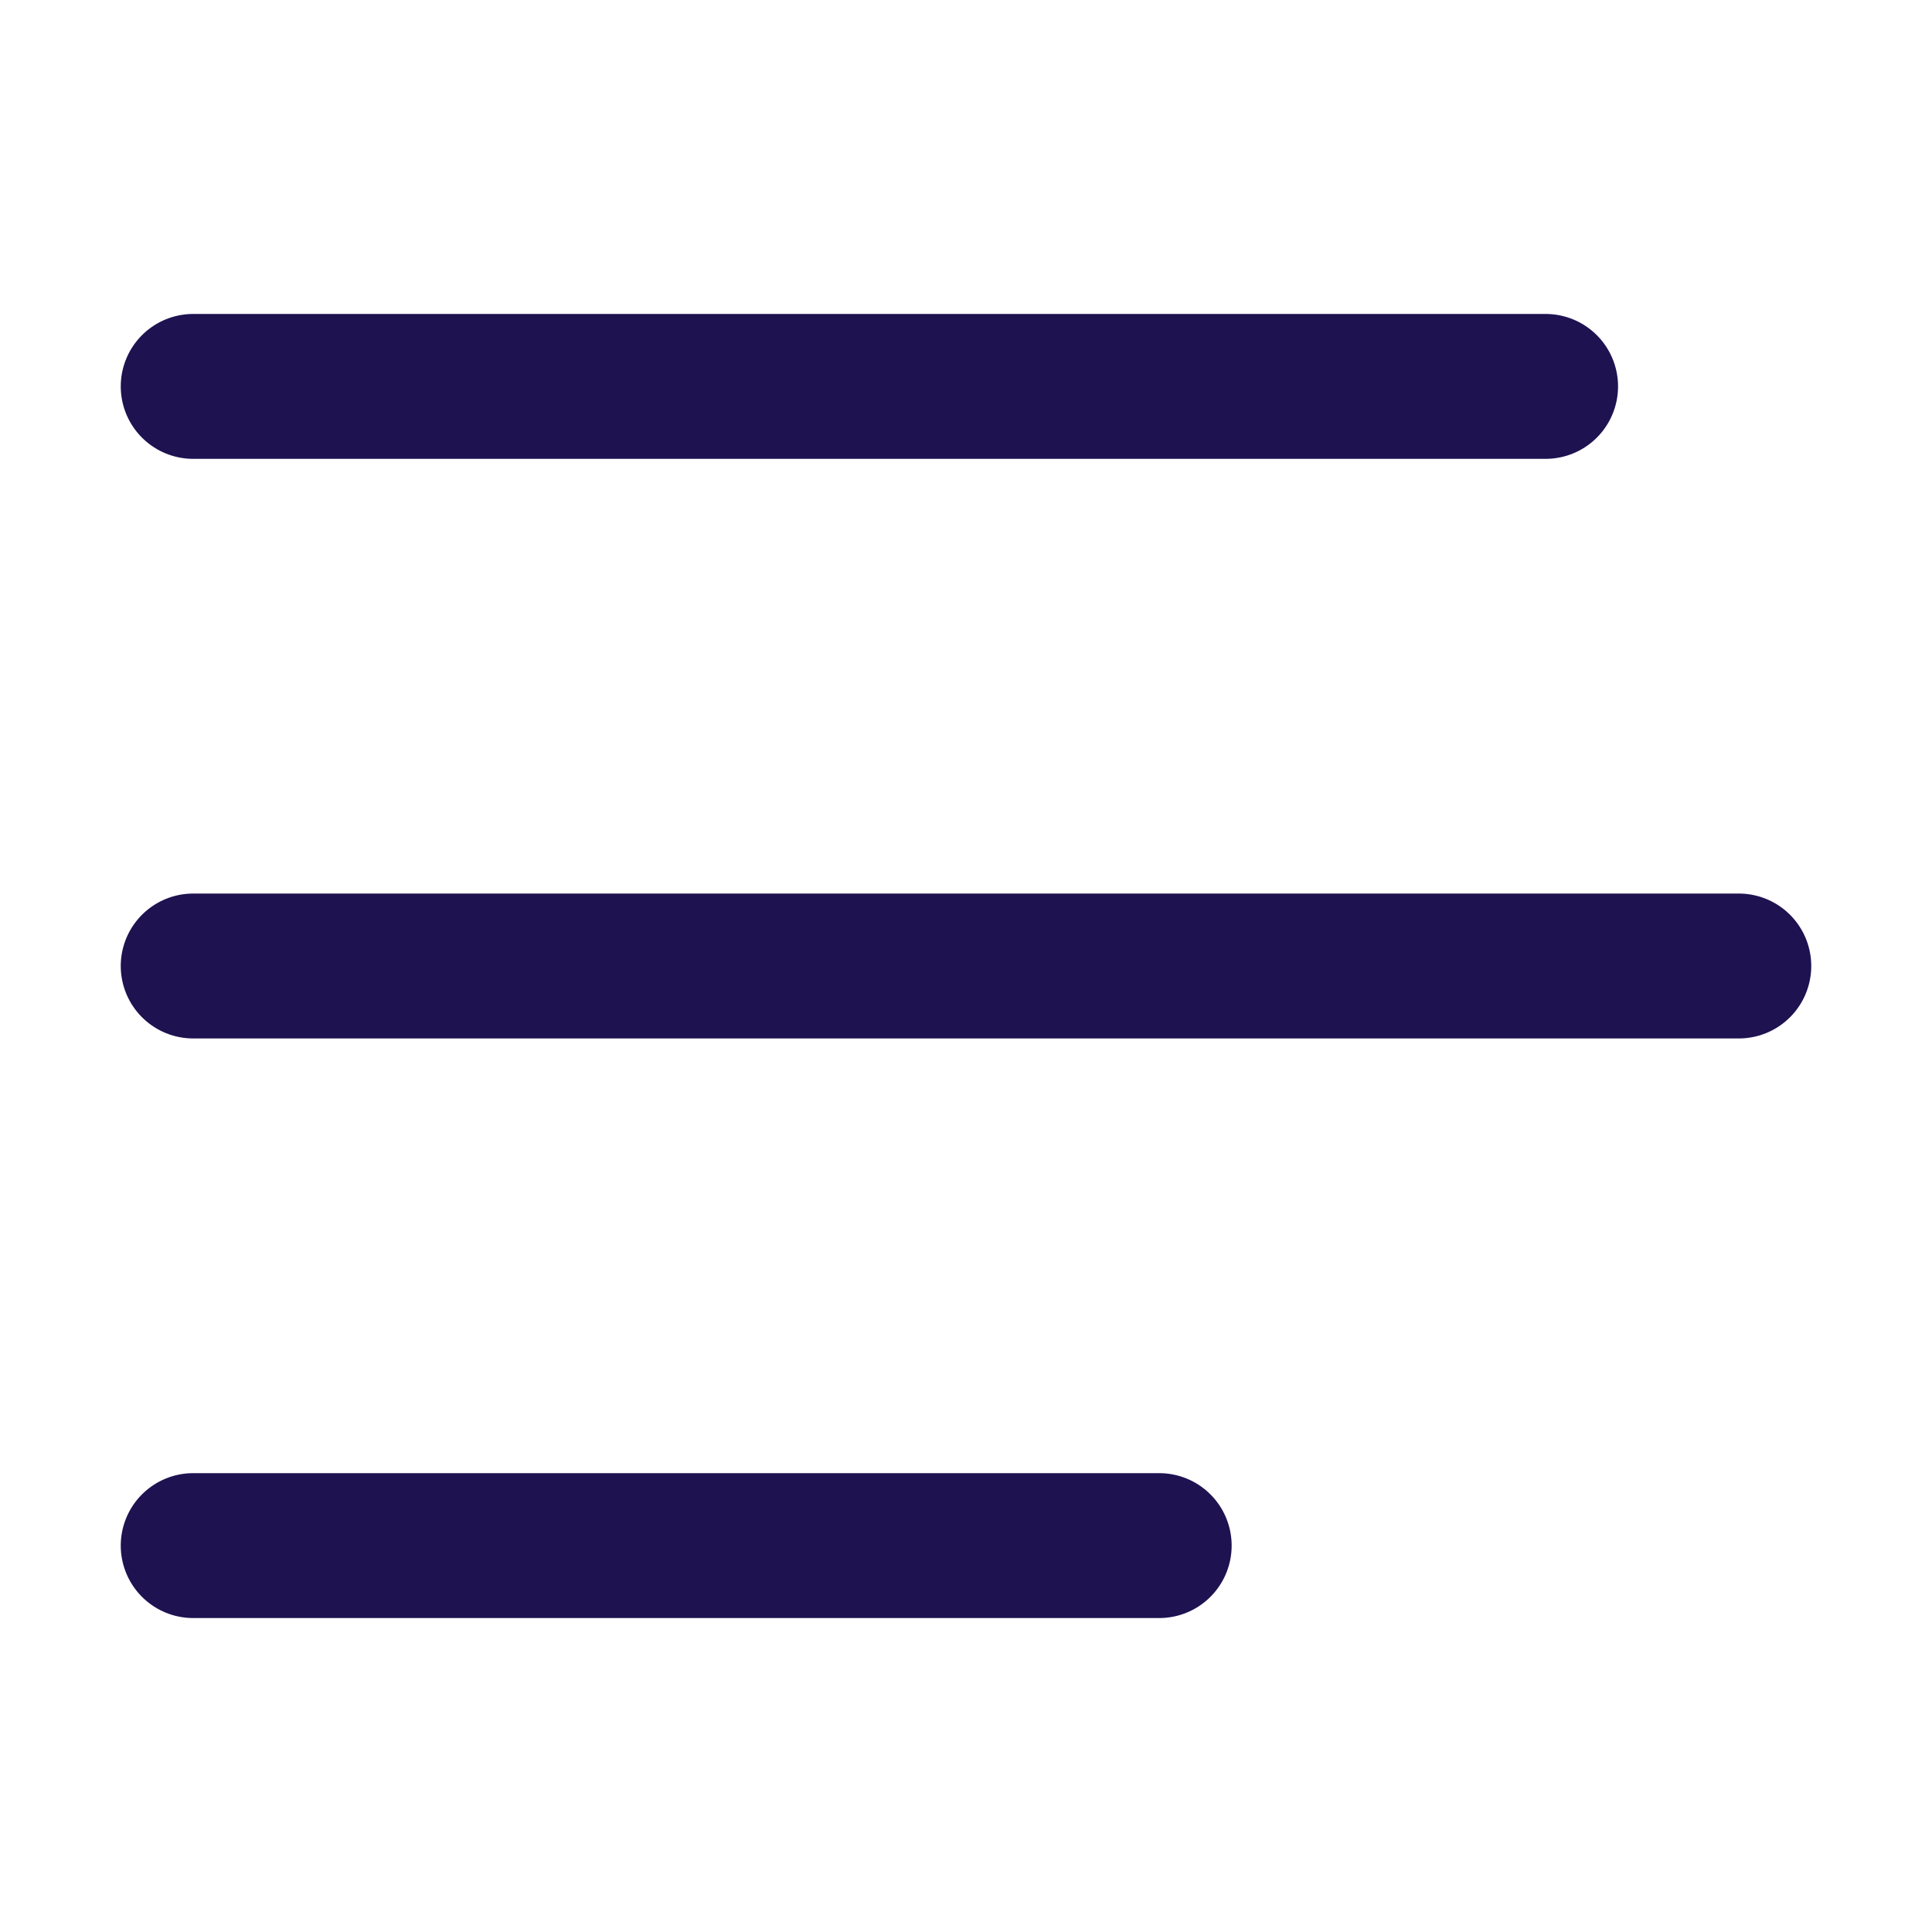
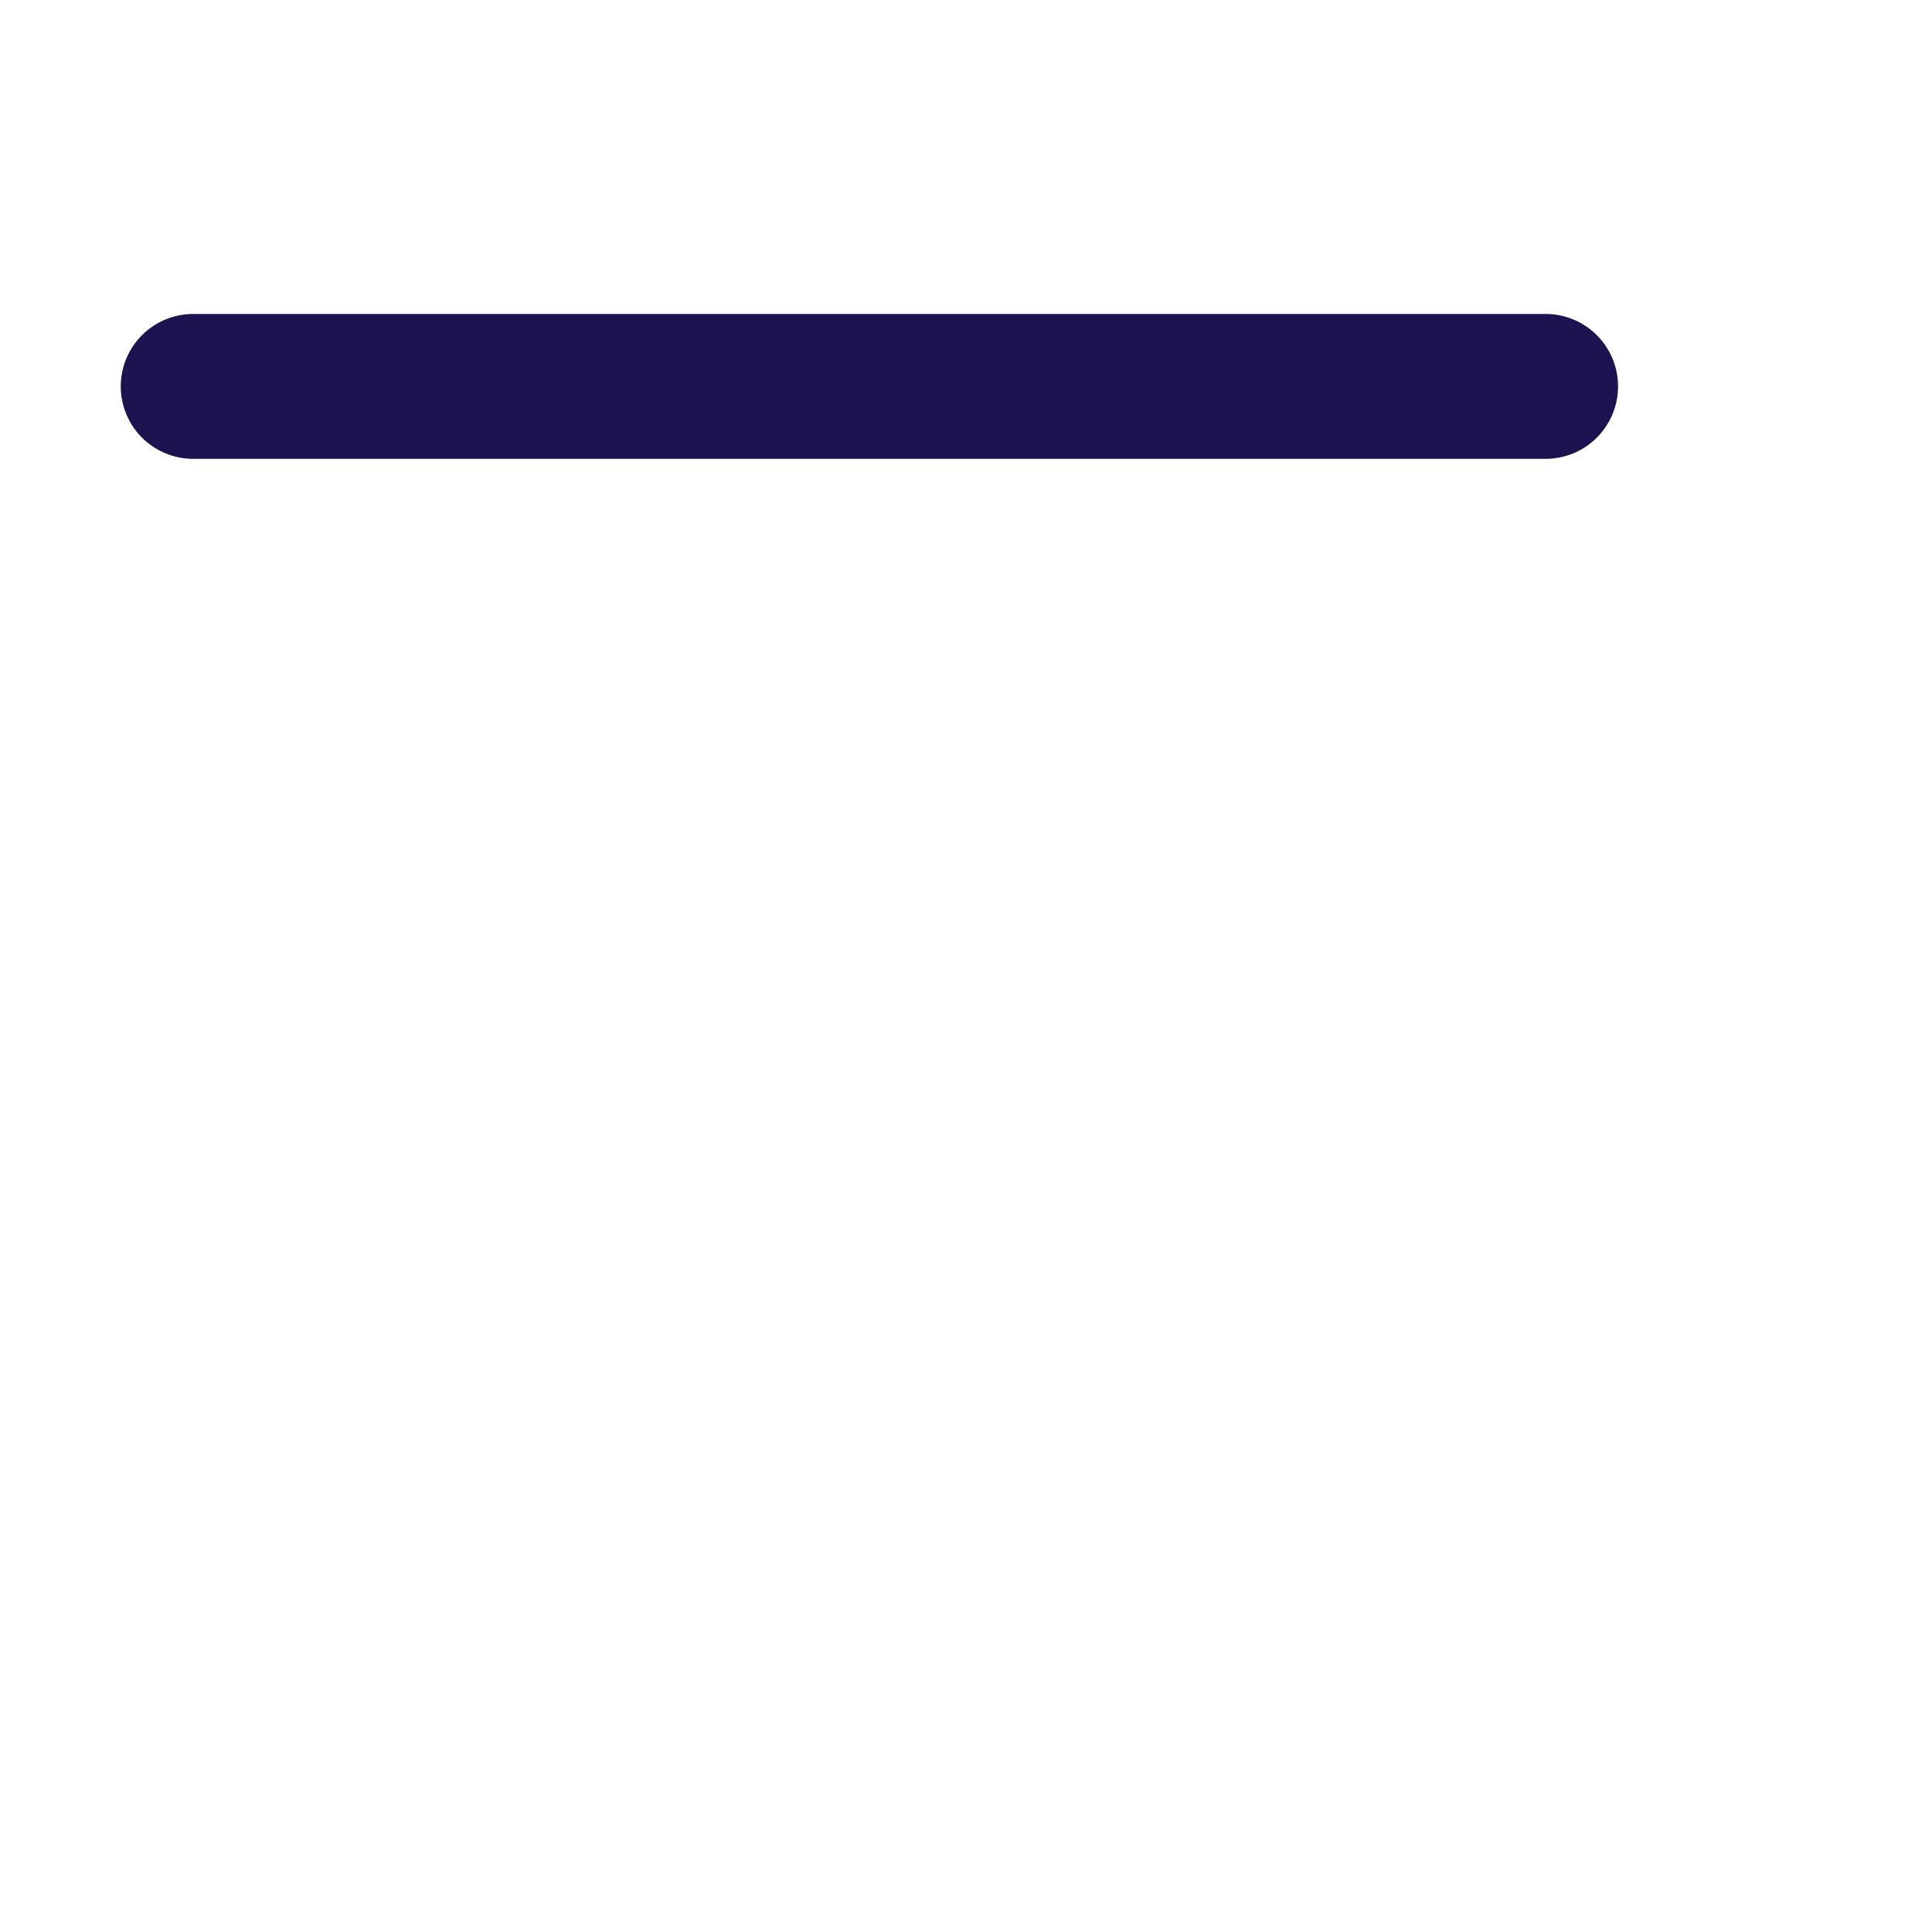
<svg xmlns="http://www.w3.org/2000/svg" width="20" height="20" viewBox="0 0 20 20" fill="none">
  <path d="M2 4H16" stroke="#1E1251" stroke-width="1.5" stroke-linecap="round" />
-   <path d="M2 10H18" stroke="#1E1251" stroke-width="1.5" stroke-linecap="round" />
-   <path d="M2 16H12" stroke="#1E1251" stroke-width="1.5" stroke-linecap="round" />
</svg>